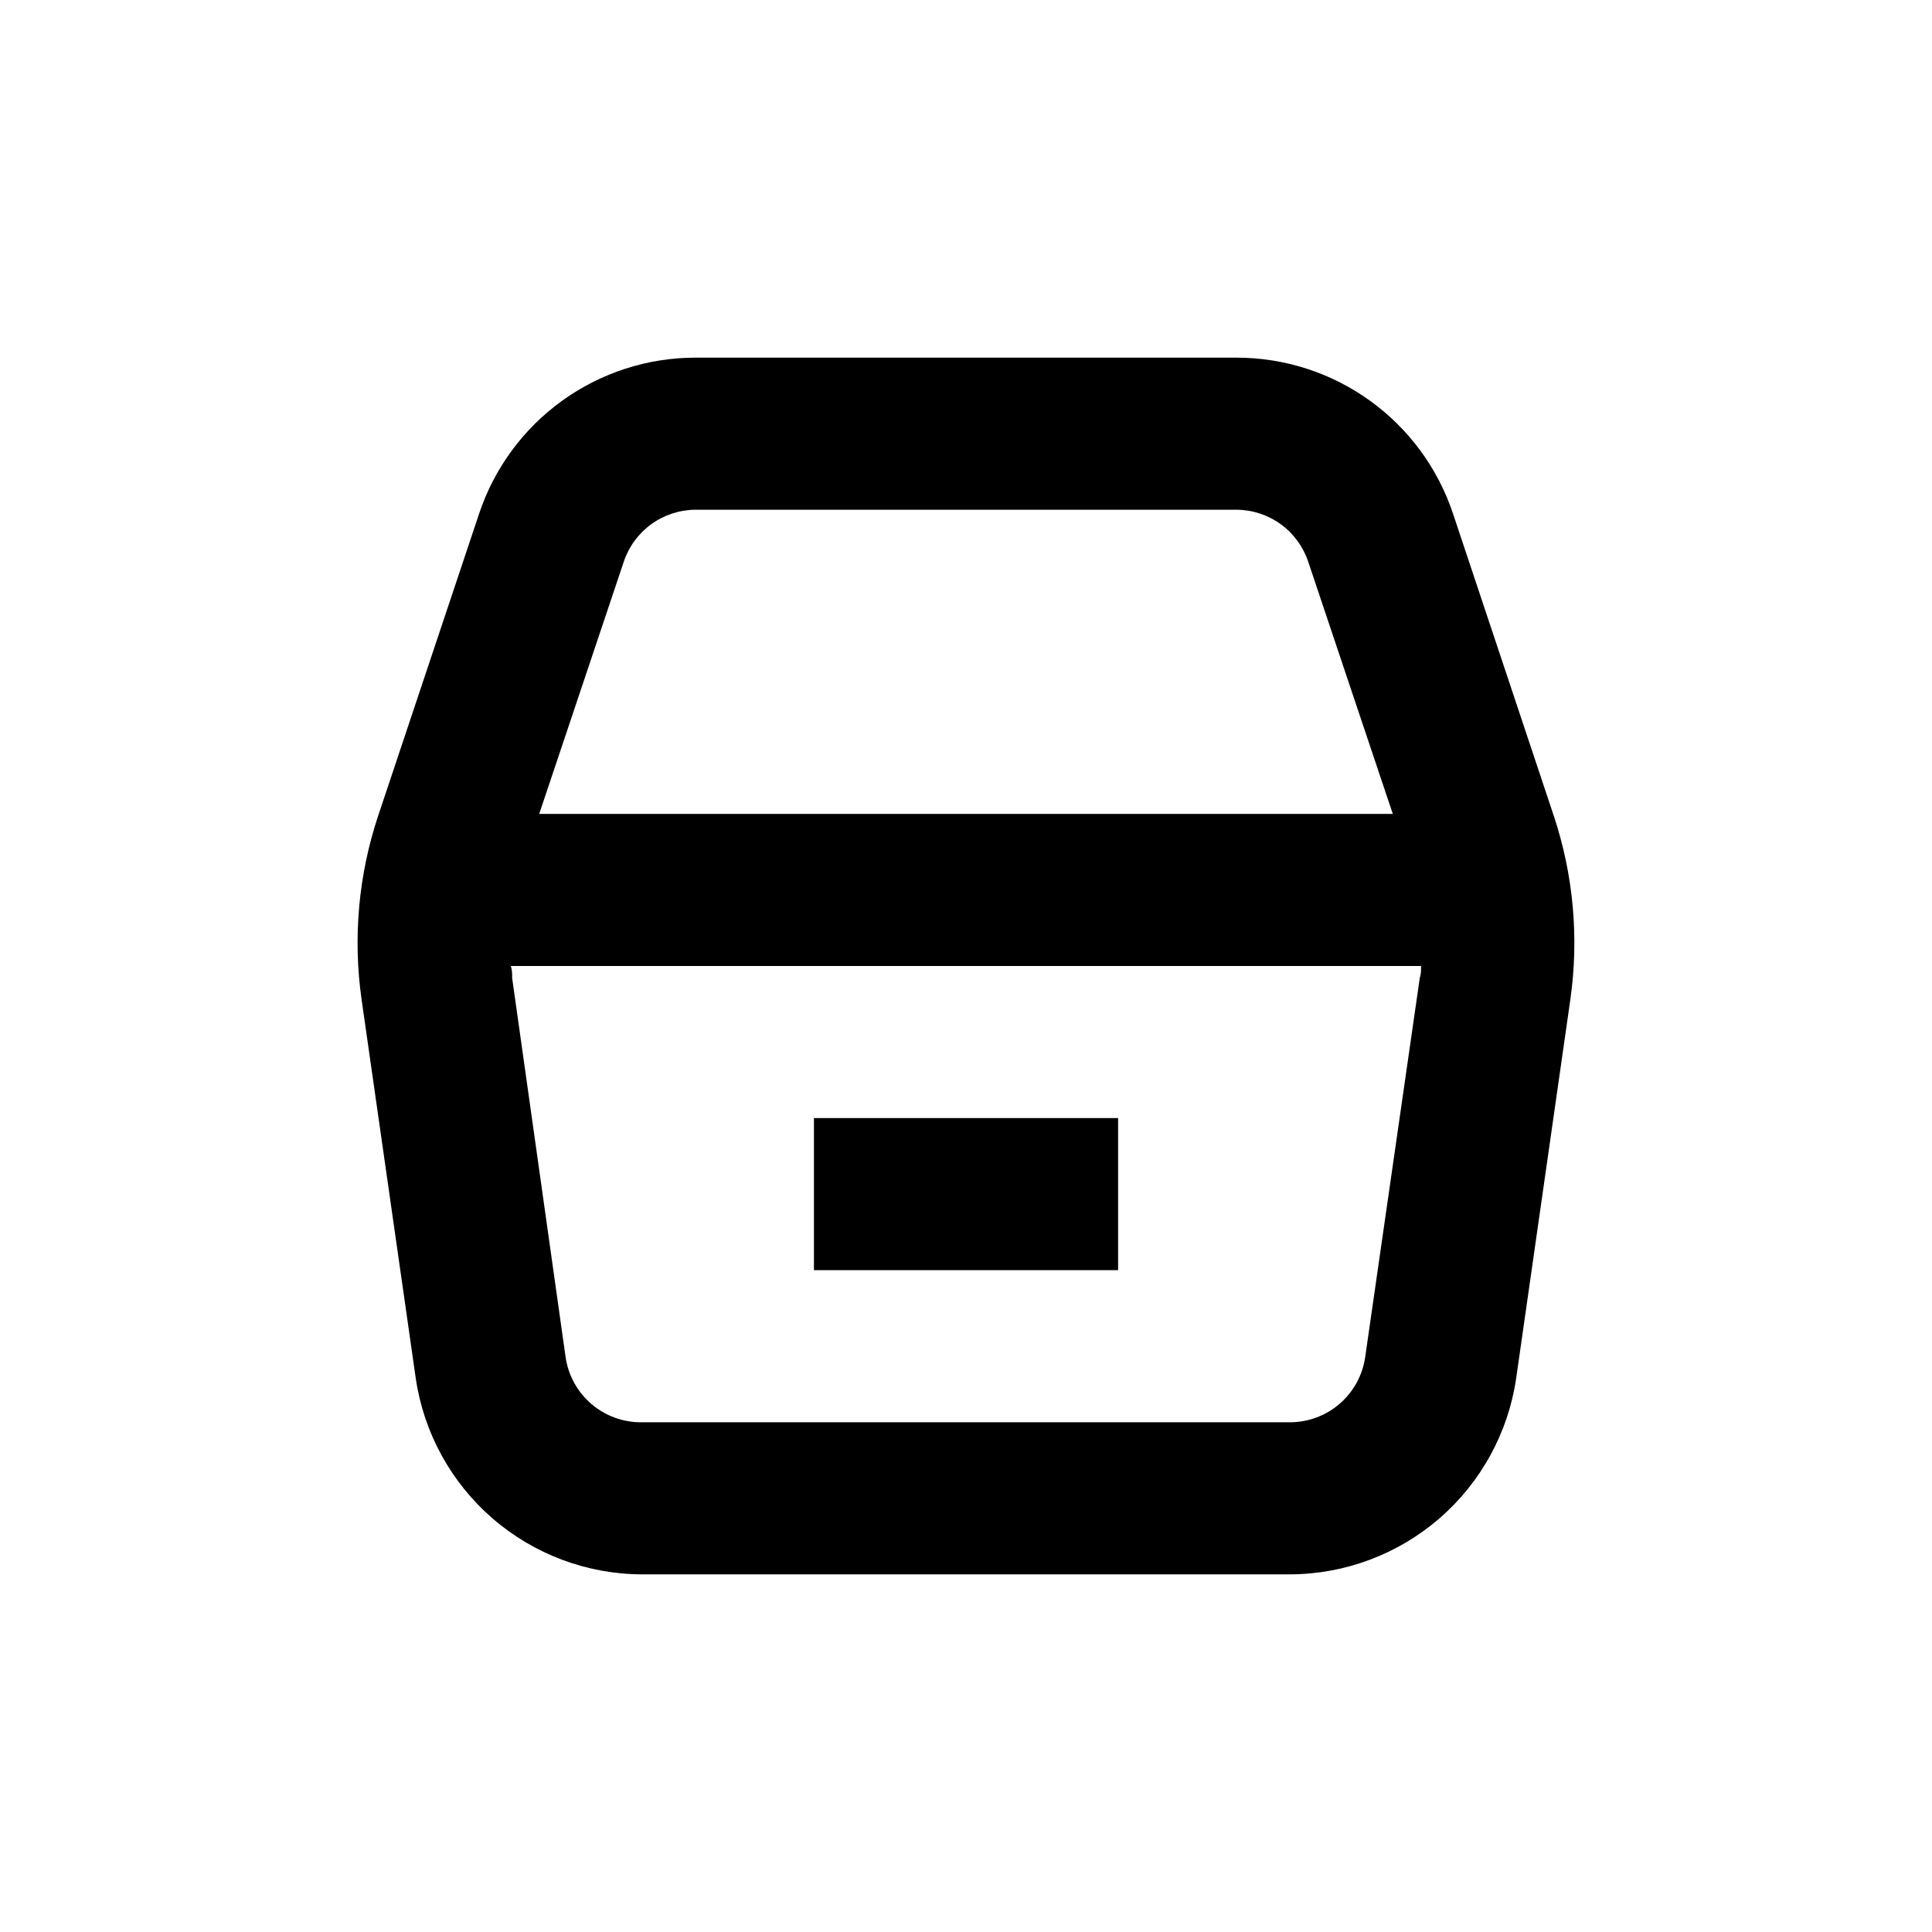
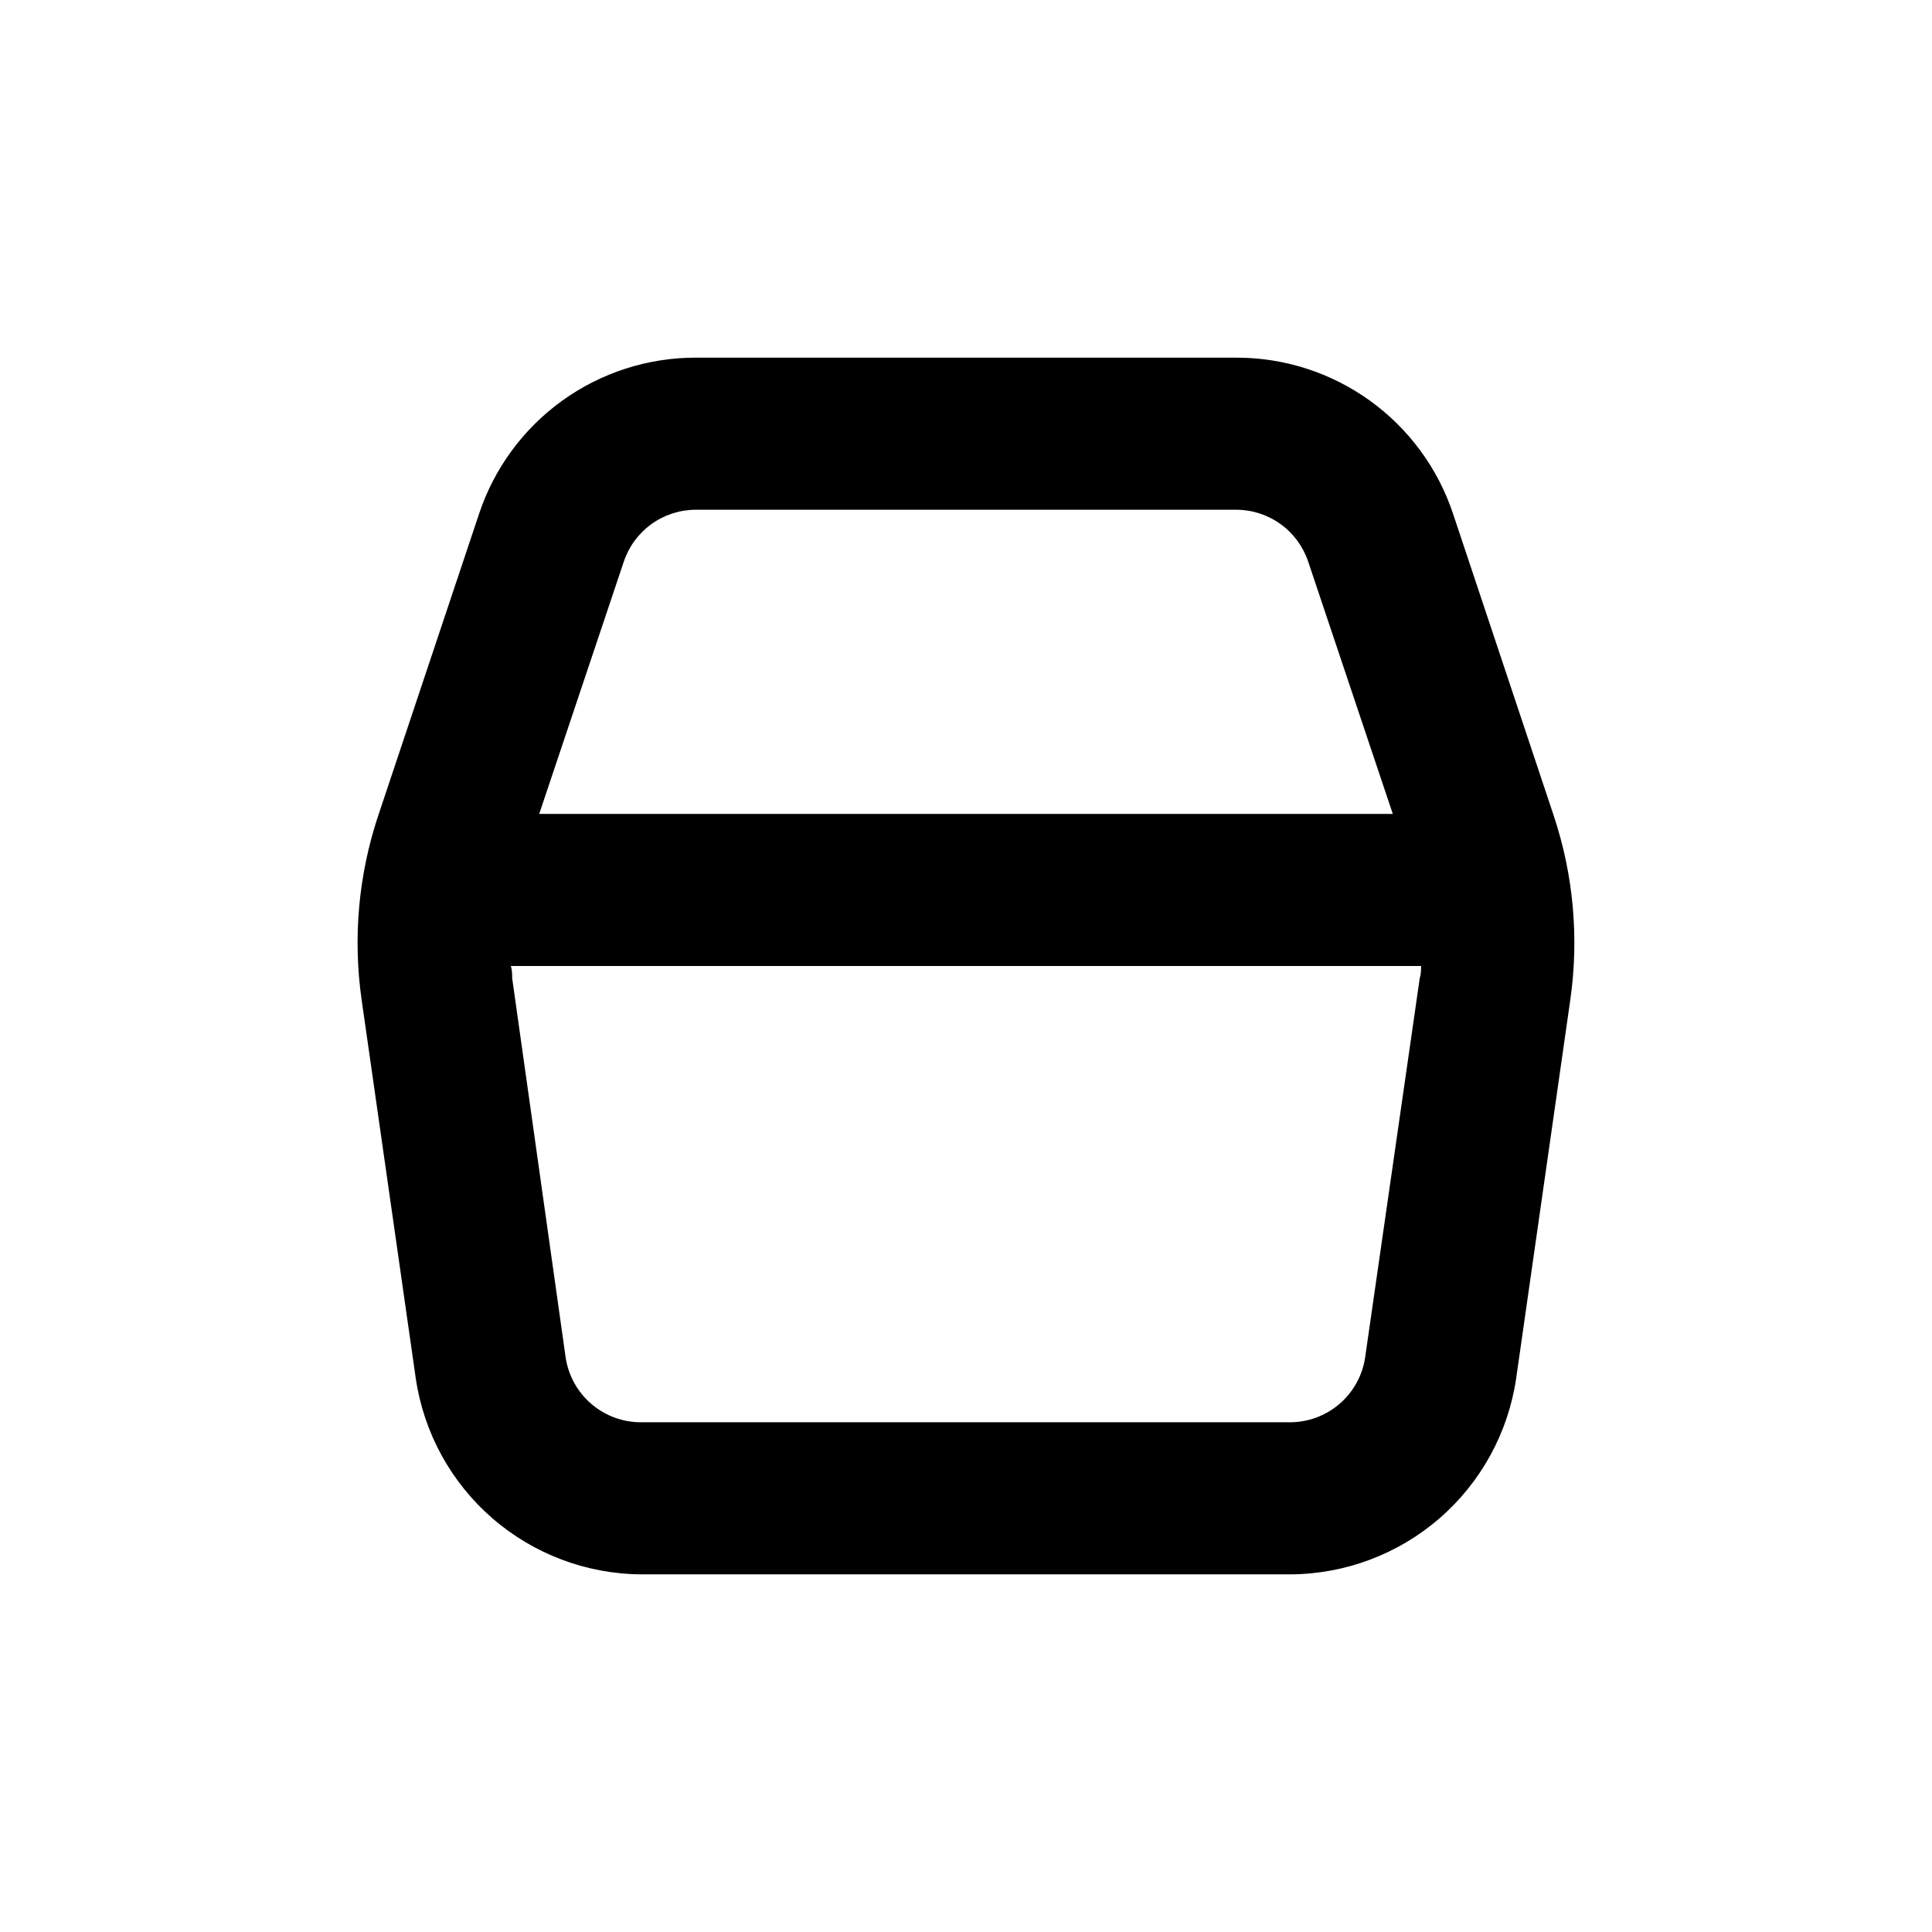
<svg xmlns="http://www.w3.org/2000/svg" fill="#000000" width="800px" height="800px" version="1.1" viewBox="144 144 512 512">
  <g>
    <path d="m529.07 280.14c-4.012-12.047-11.711-22.523-22.012-29.949-10.301-7.422-22.676-11.418-35.371-11.41h-143.39c-12.688 0.004-25.051 4.004-35.34 11.426-10.293 7.422-17.984 17.895-21.992 29.934l-26.754 80.059c-5.215 15.68-6.715 32.355-4.383 48.715l14.359 100.41c2.121 14.379 9.328 27.52 20.309 37.043 10.98 9.52 25.012 14.789 39.543 14.852h171.9c14.531-0.062 28.562-5.332 39.543-14.852 10.984-9.523 18.188-22.664 20.309-37.043l14.359-100.41c2.336-16.359 0.836-33.035-4.383-48.715zm-200.77-1.055h143.39c4.203 0.023 8.297 1.363 11.703 3.828 3.406 2.465 5.953 5.938 7.289 9.926l22.422 66.855h-226.21l22.418-66.855c1.336-3.988 3.883-7.461 7.289-9.926 3.406-2.465 7.5-3.805 11.703-3.828zm177.49 224.55c-0.695 4.832-3.121 9.25-6.828 12.426-3.707 3.18-8.441 4.902-13.324 4.856h-171.6c-4.879 0.047-9.617-1.676-13.32-4.856-3.707-3.176-6.137-7.594-6.832-12.426l-14.156-100.41c0-1.059 0-2.168-0.352-3.223h241.22c0 1.059 0 2.168-0.352 3.223z" />
-     <path d="m359.7 440.3h80.609v40.305h-80.609z" />
  </g>
</svg>